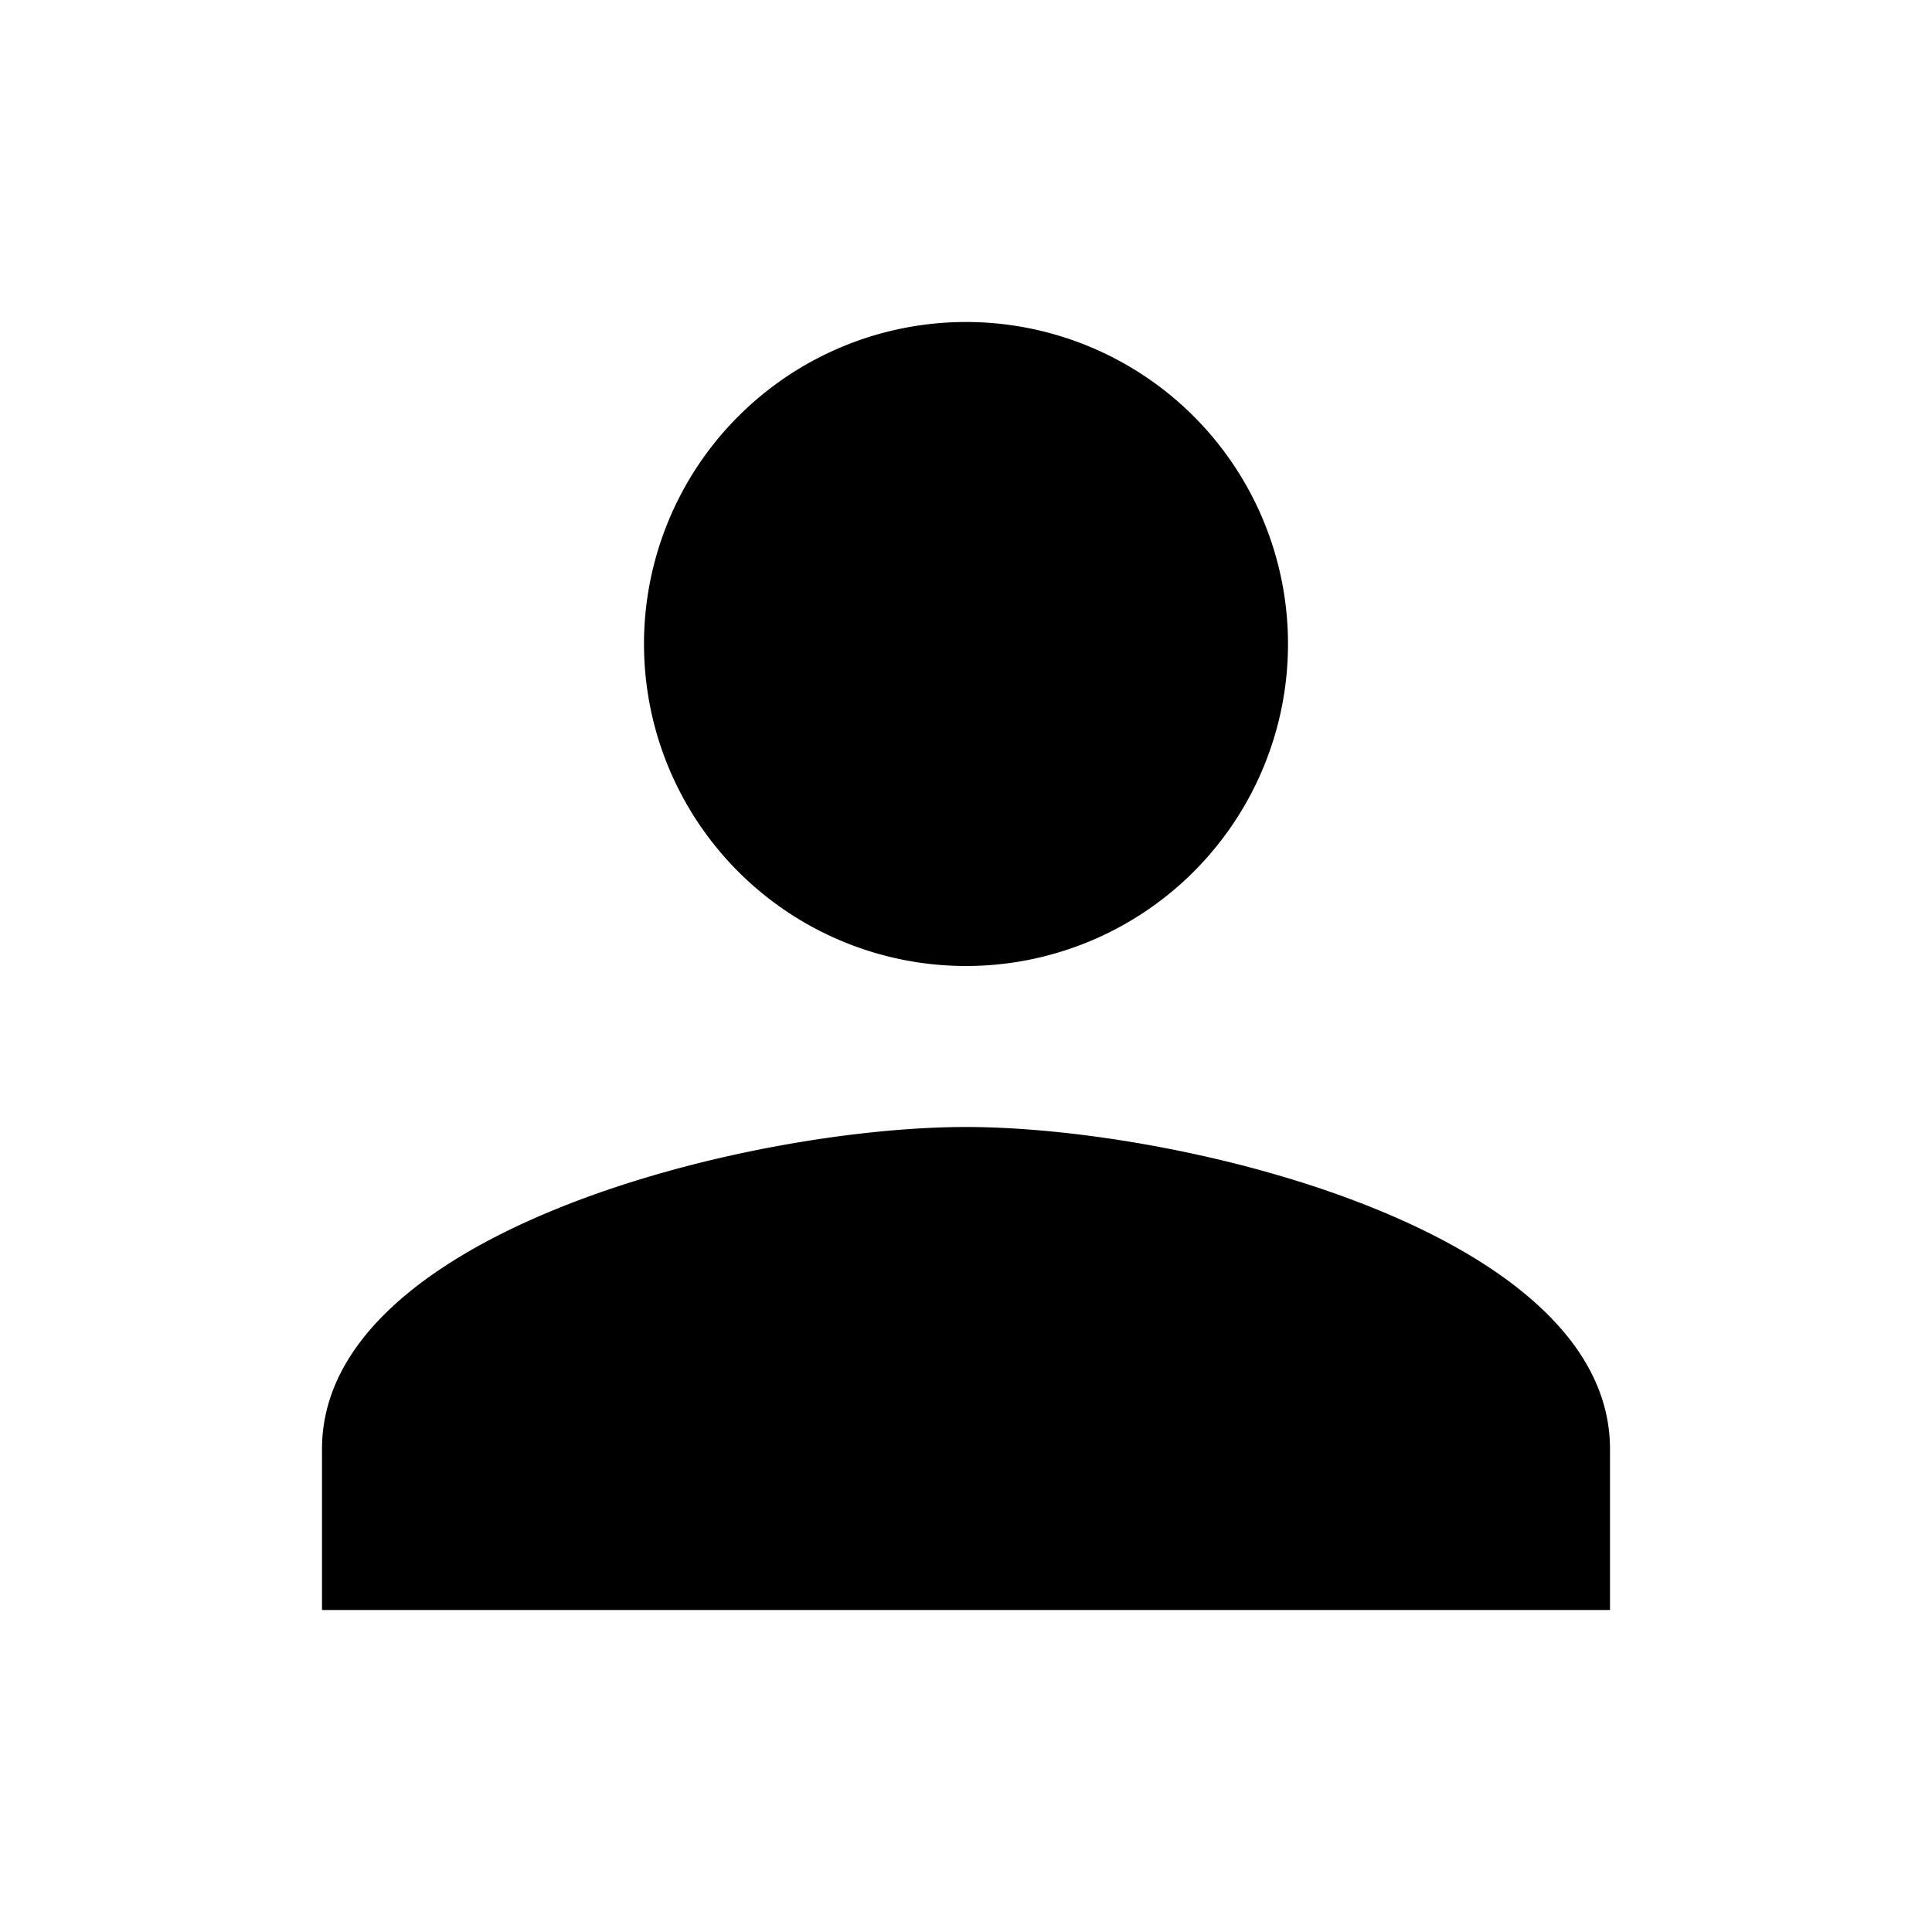
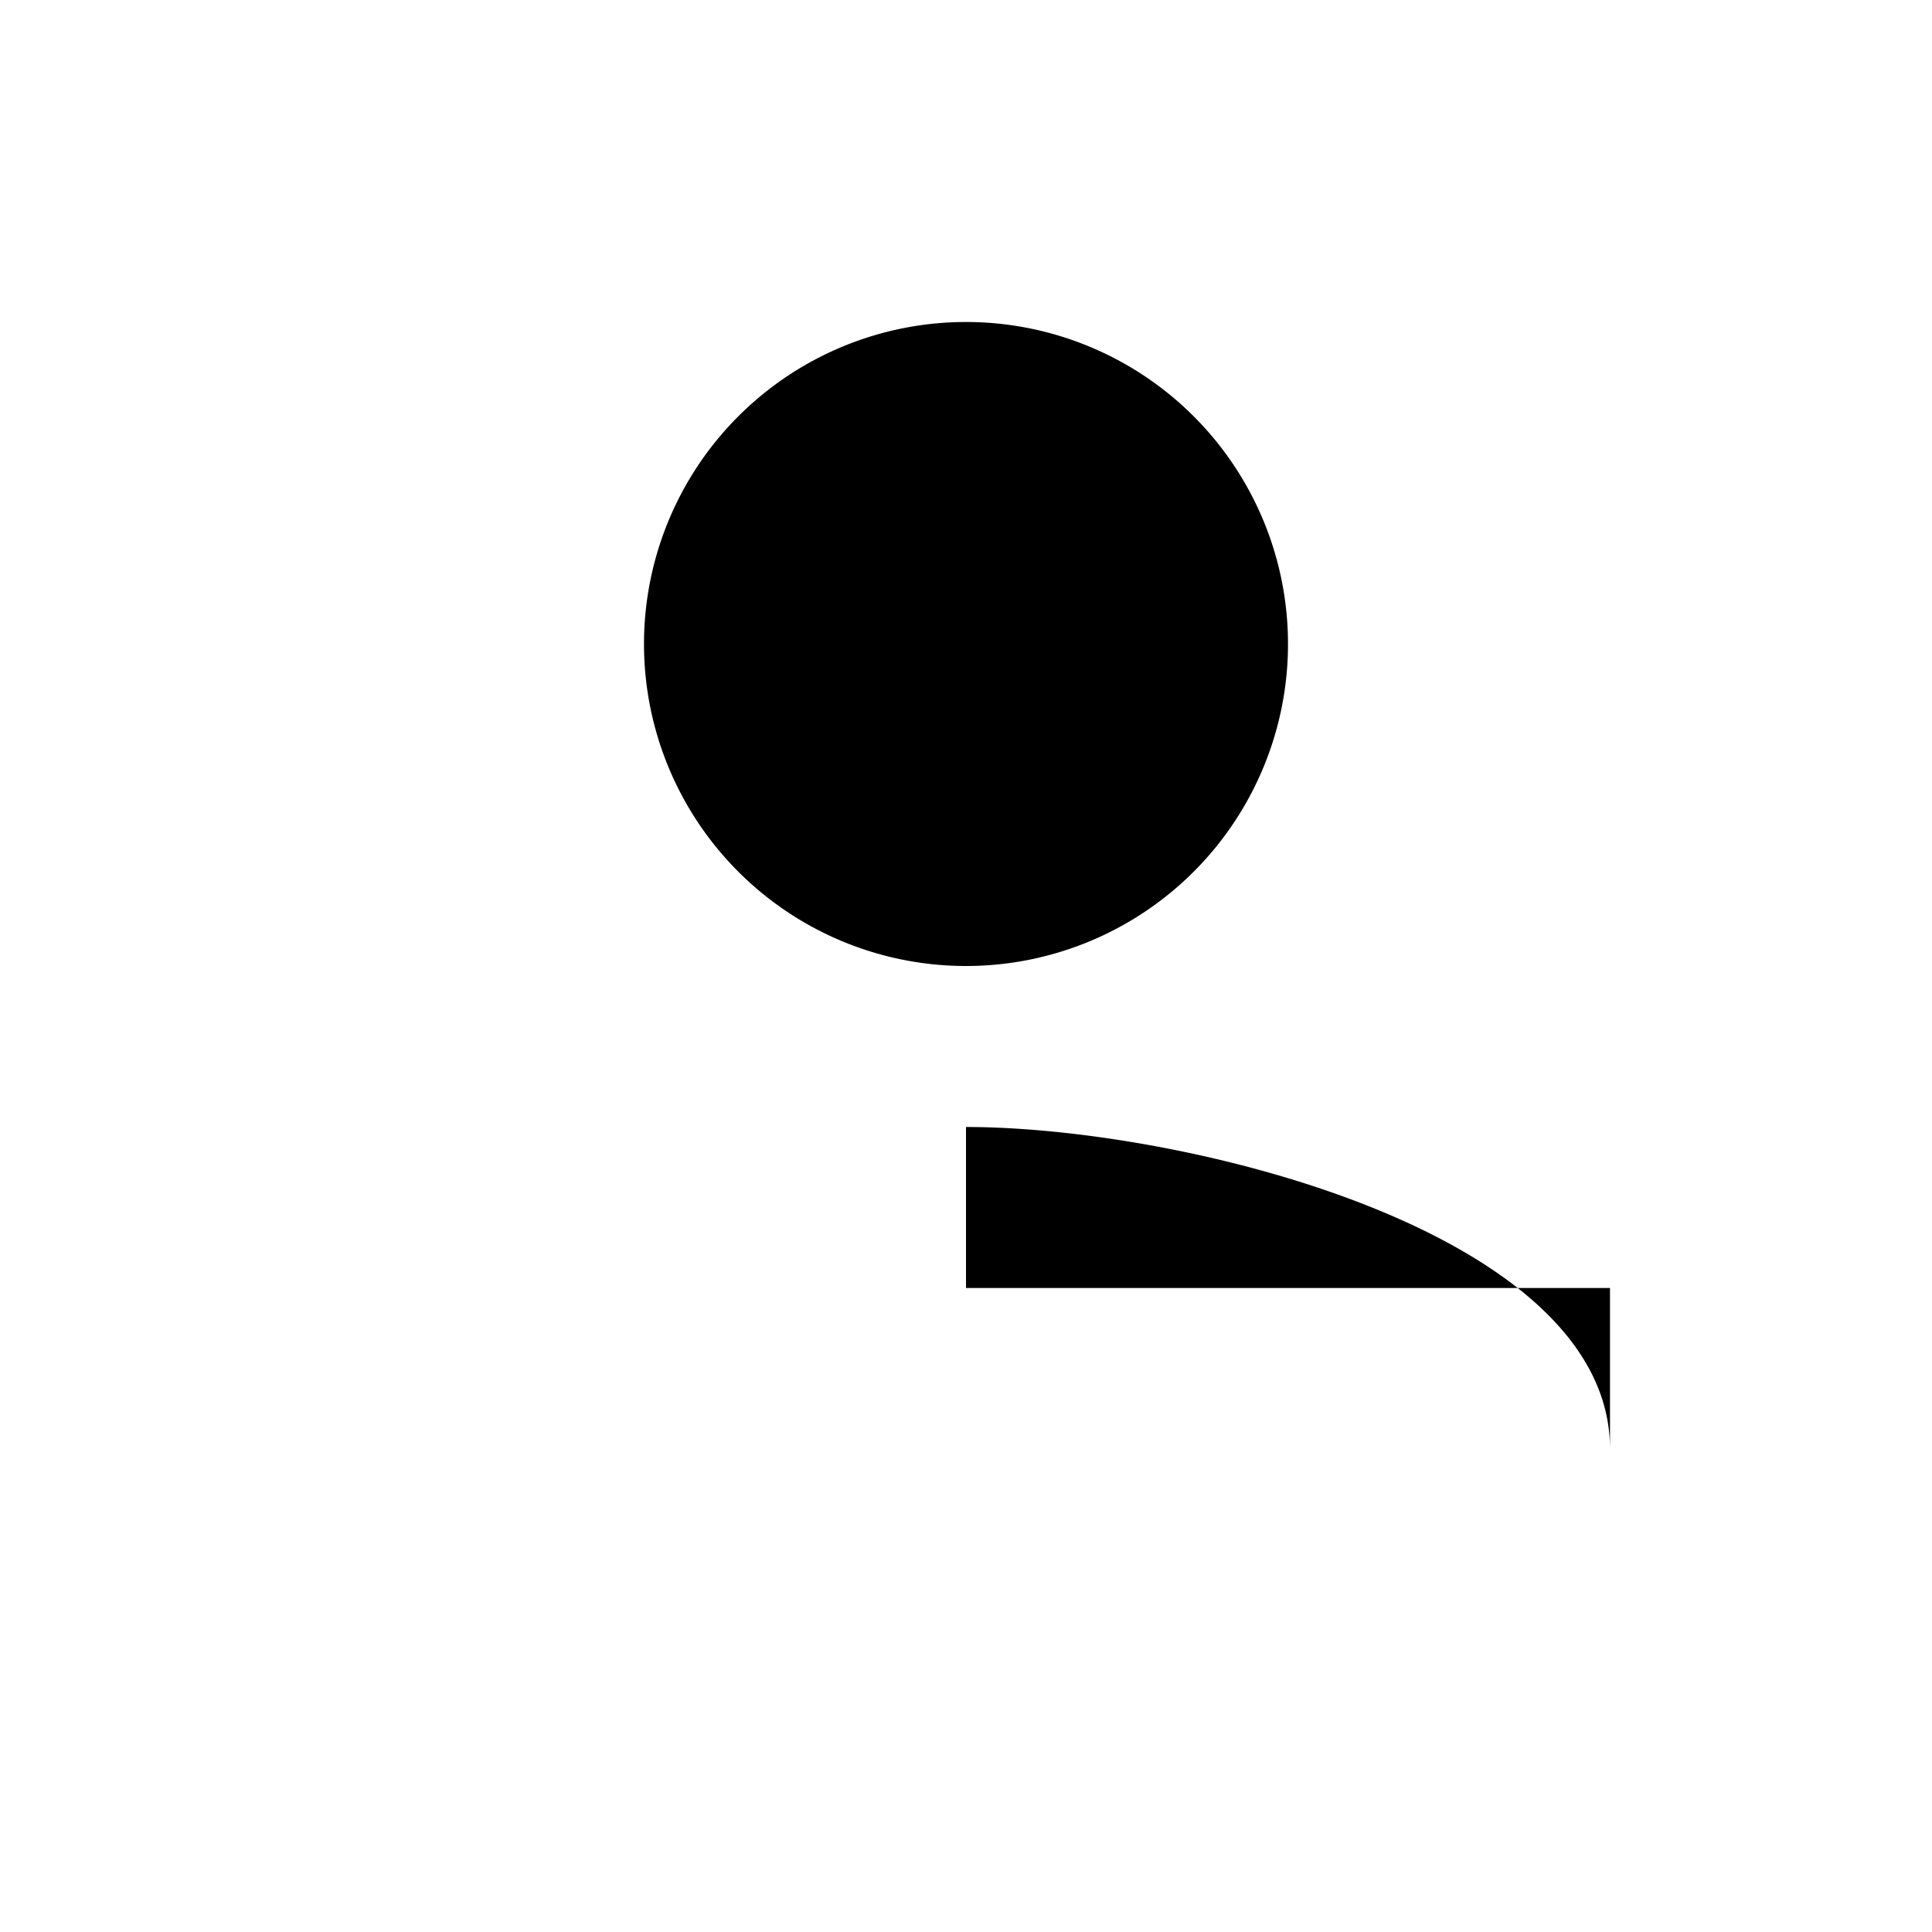
<svg xmlns="http://www.w3.org/2000/svg" id="Ebene_1" data-name="Ebene 1" viewBox="0 0 24 24">
-   <path id="person" d="M12,12A4,4,0,1,0,8,8,4,4,0,0,0,12,12Zm0,2c-2.7,0-8,1.3-8,4v2H20V18C20,15.3,14.7,14,12,14Z" />
+   <path id="person" d="M12,12A4,4,0,1,0,8,8,4,4,0,0,0,12,12Zm0,2v2H20V18C20,15.3,14.7,14,12,14Z" />
</svg>